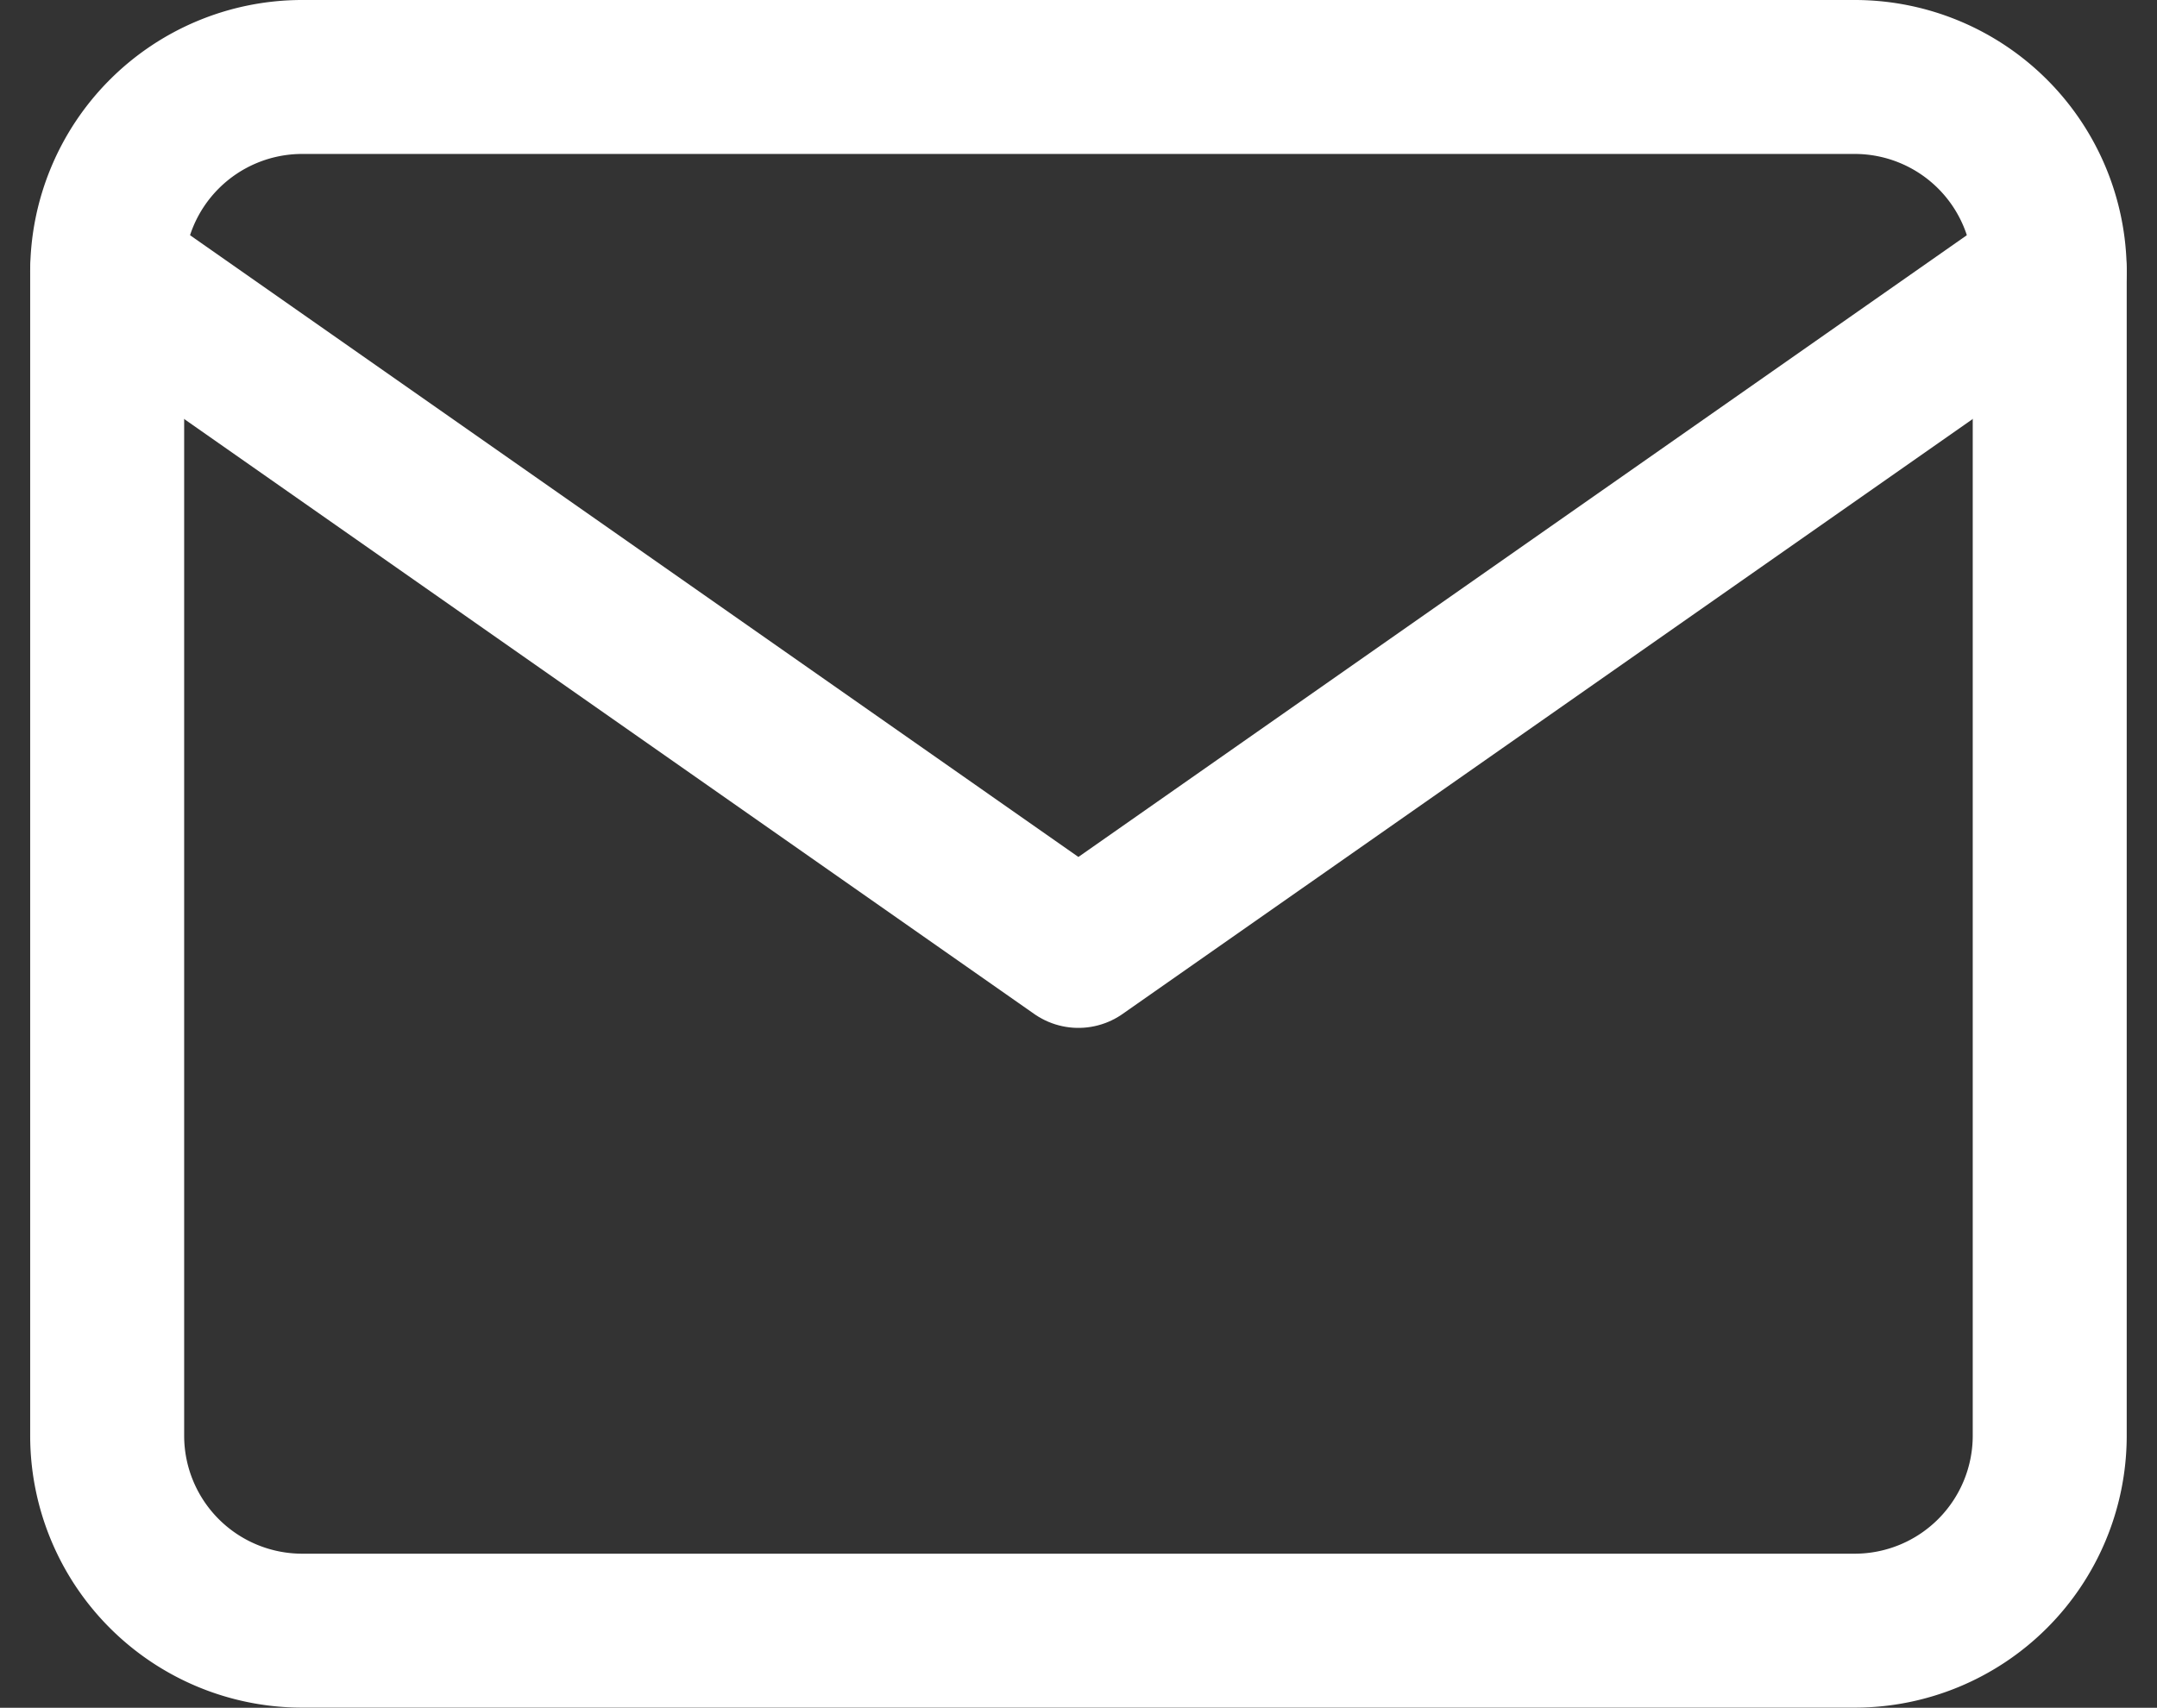
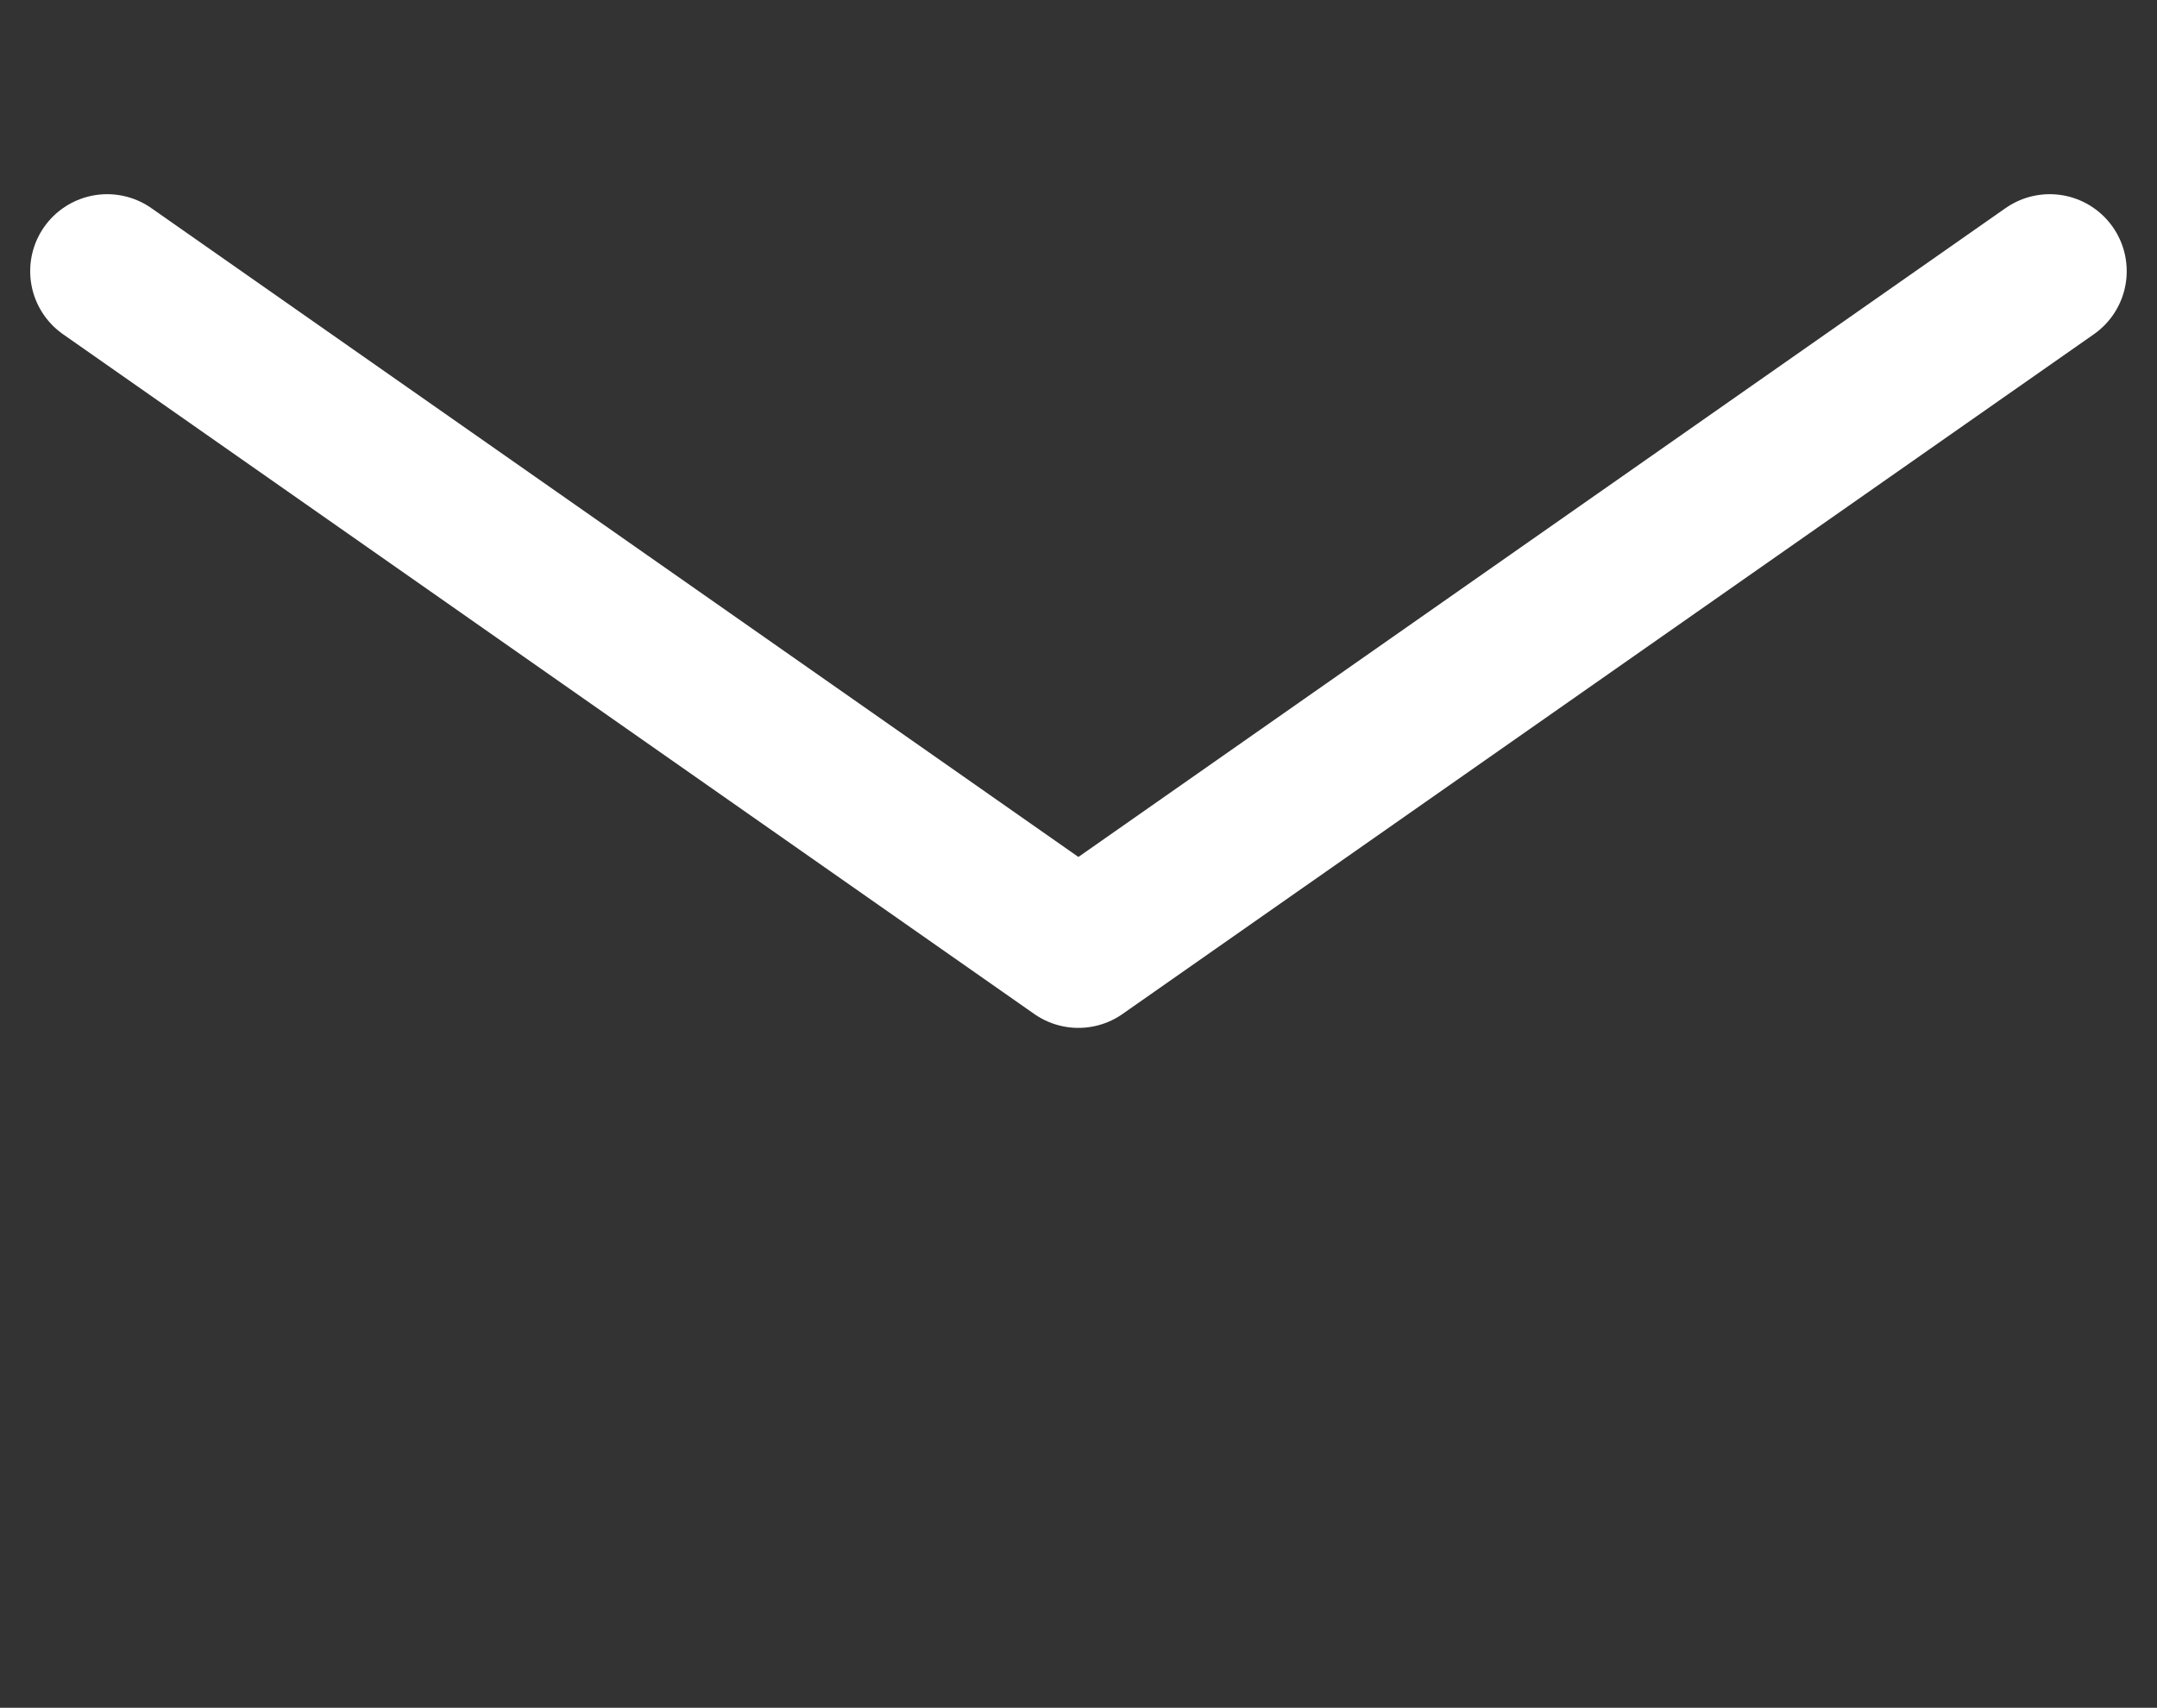
<svg xmlns="http://www.w3.org/2000/svg" width="21.012" height="16.639" viewBox="0 0 21.012 16.639">
  <rect x="0" y="0" width="21.012" height="16.639" fill="#333333" stroke="none" />
  <g transform="translate(-1.956 -5.25)">
-     <path d="M4.892,6H20.031a1.9,1.9,0,0,1,1.892,1.892V19.246a1.9,1.9,0,0,1-1.892,1.892H4.892A1.9,1.9,0,0,1,3,19.246V7.892A1.9,1.9,0,0,1,4.892,6Z" fill="none" stroke="#fff" stroke-linecap="round" stroke-linejoin="round" stroke-width="1.5" />
    <path d="M21.923,9l-9.462,6.623L3,9" transform="translate(0 -1.108)" fill="none" stroke="#fff" stroke-linecap="round" stroke-linejoin="round" stroke-width="1.5" />
  </g>
</svg>